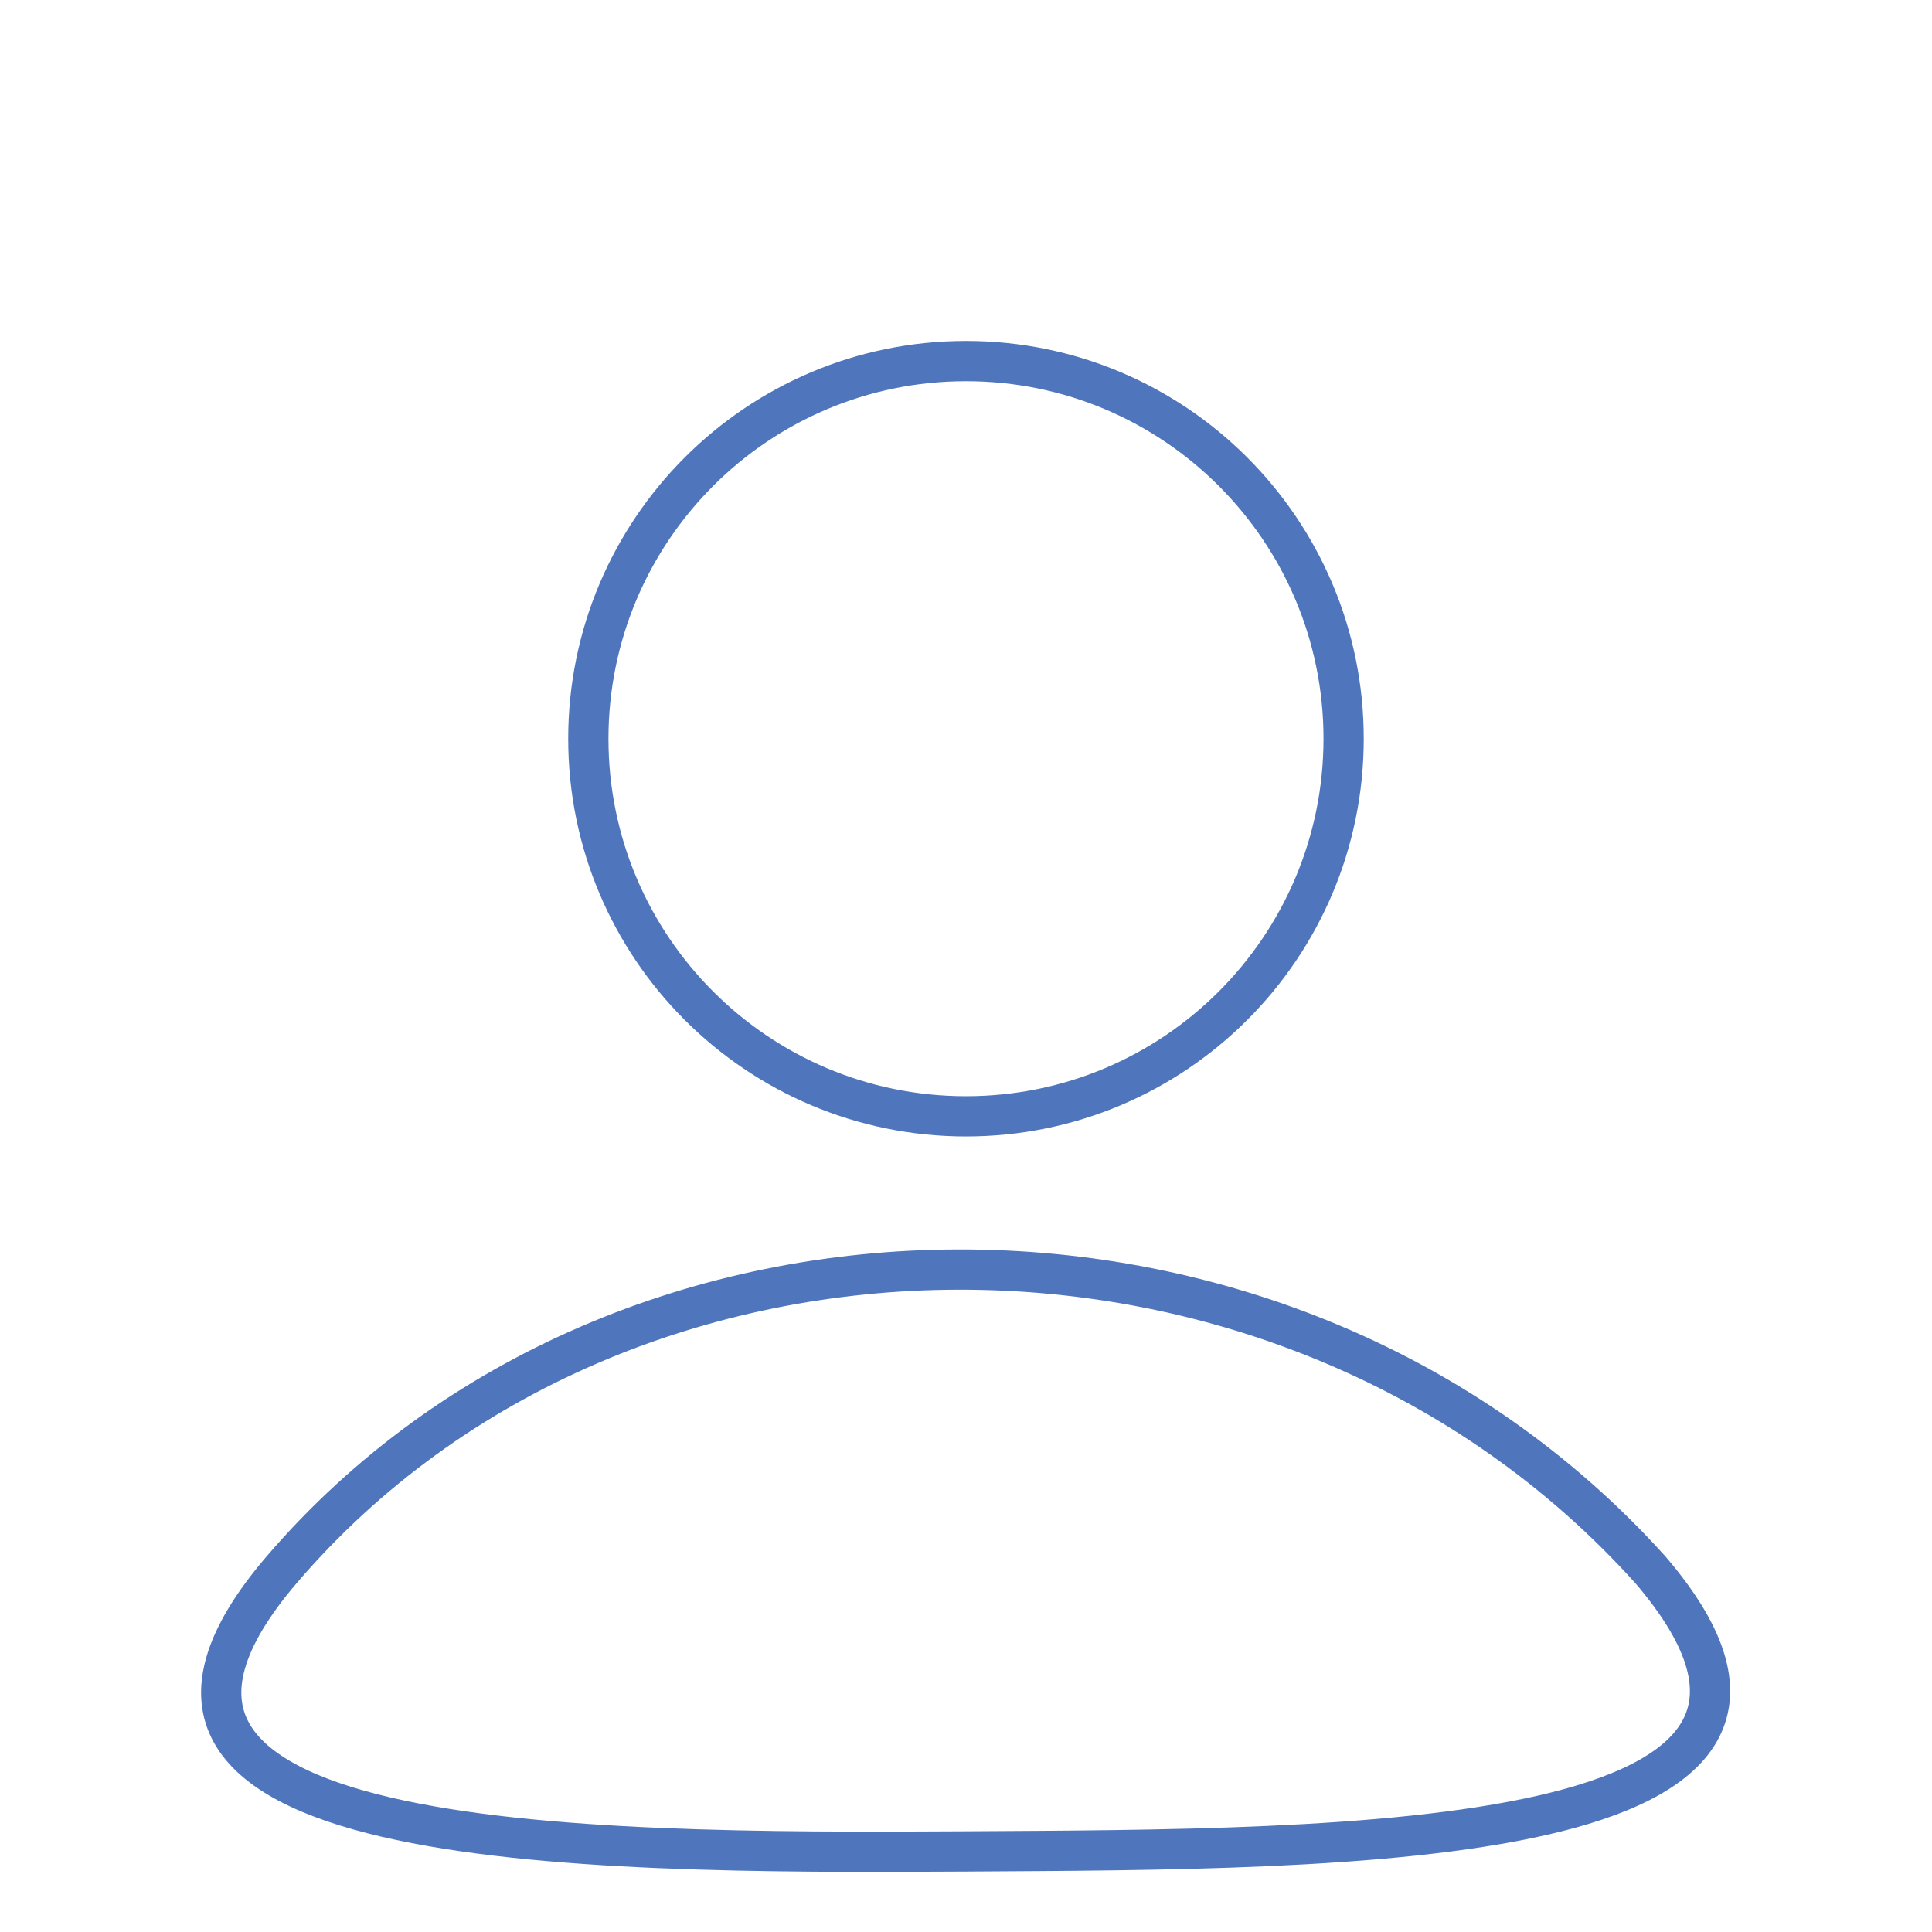
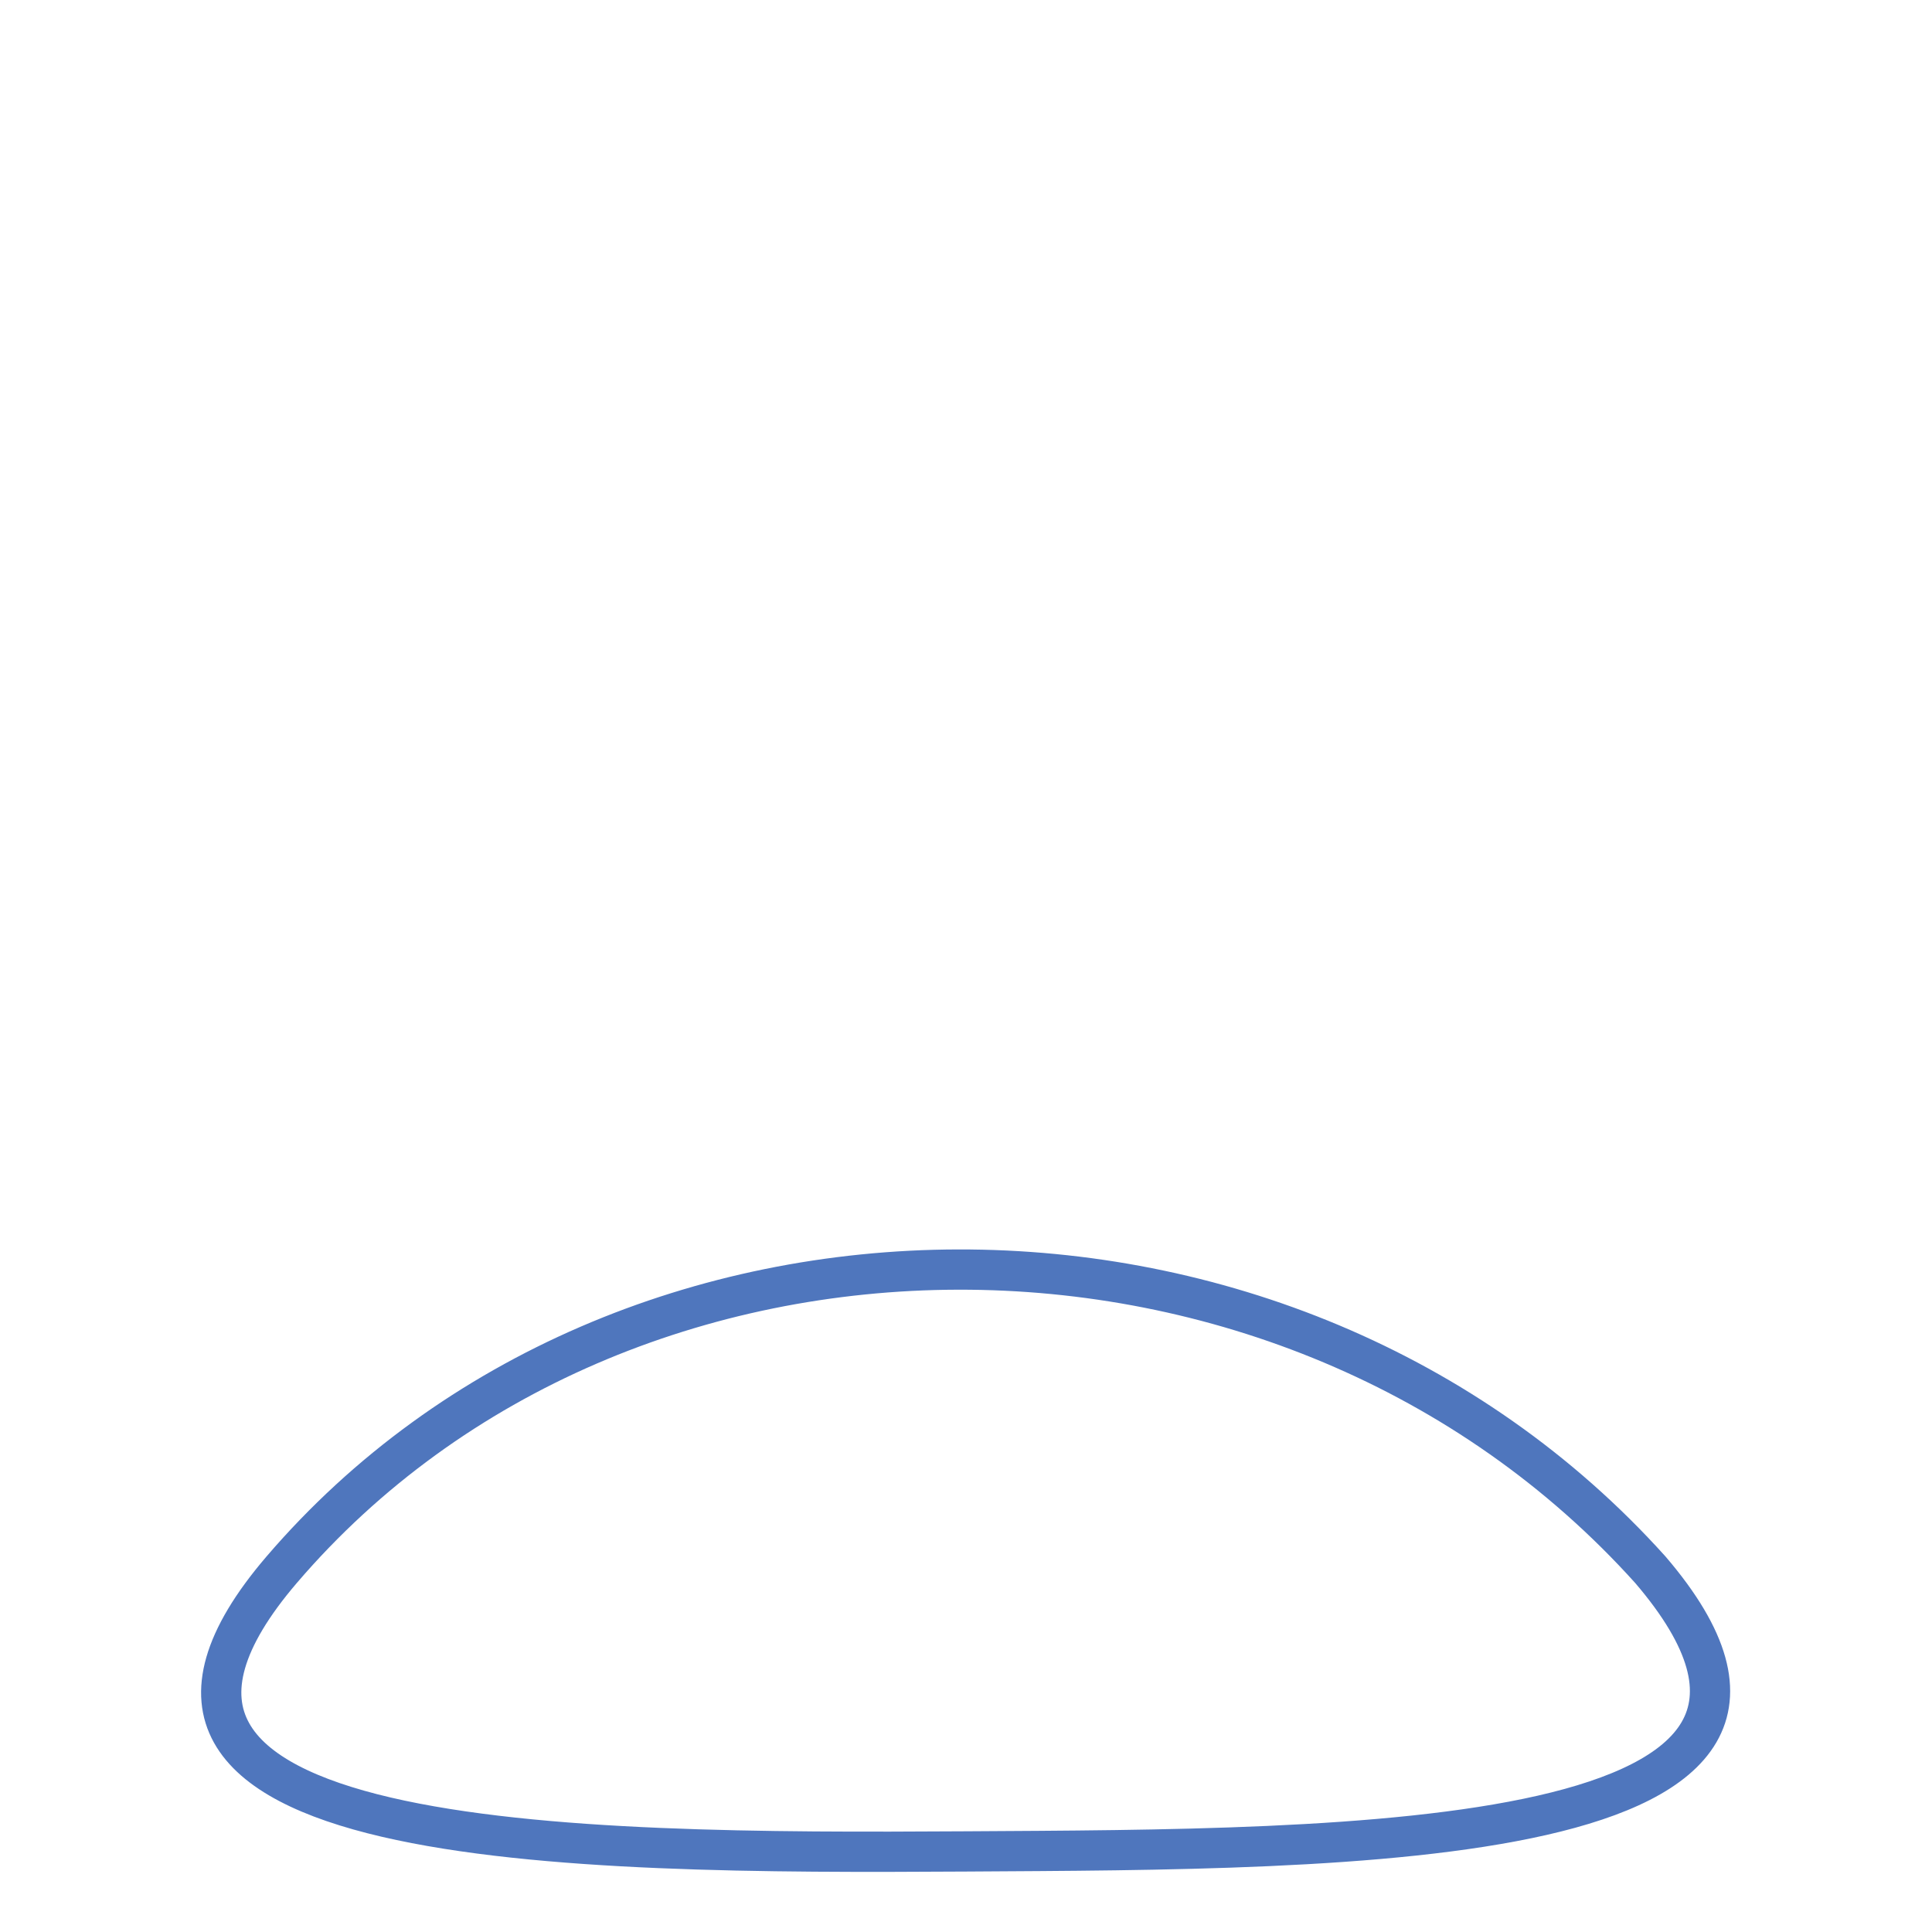
<svg xmlns="http://www.w3.org/2000/svg" width="48" height="48" viewBox="0 0 48 48" fill="none">
  <path d="M7 38.997C15.471 29.114 32.001 29 41 38.997C47 45.998 33.502 45.94 24.001 45.998C14.249 46.057 0.999 46 7 38.997Z" stroke="#4F76BD" />
-   <path d="M24 8.971C29.181 8.971 33.382 13.172 33.382 18.354C33.381 23.535 29.181 27.735 24 27.735C18.818 27.735 14.617 23.535 14.617 18.354C14.617 13.172 18.818 8.971 24 8.971Z" stroke="#4F76BD" />
</svg>